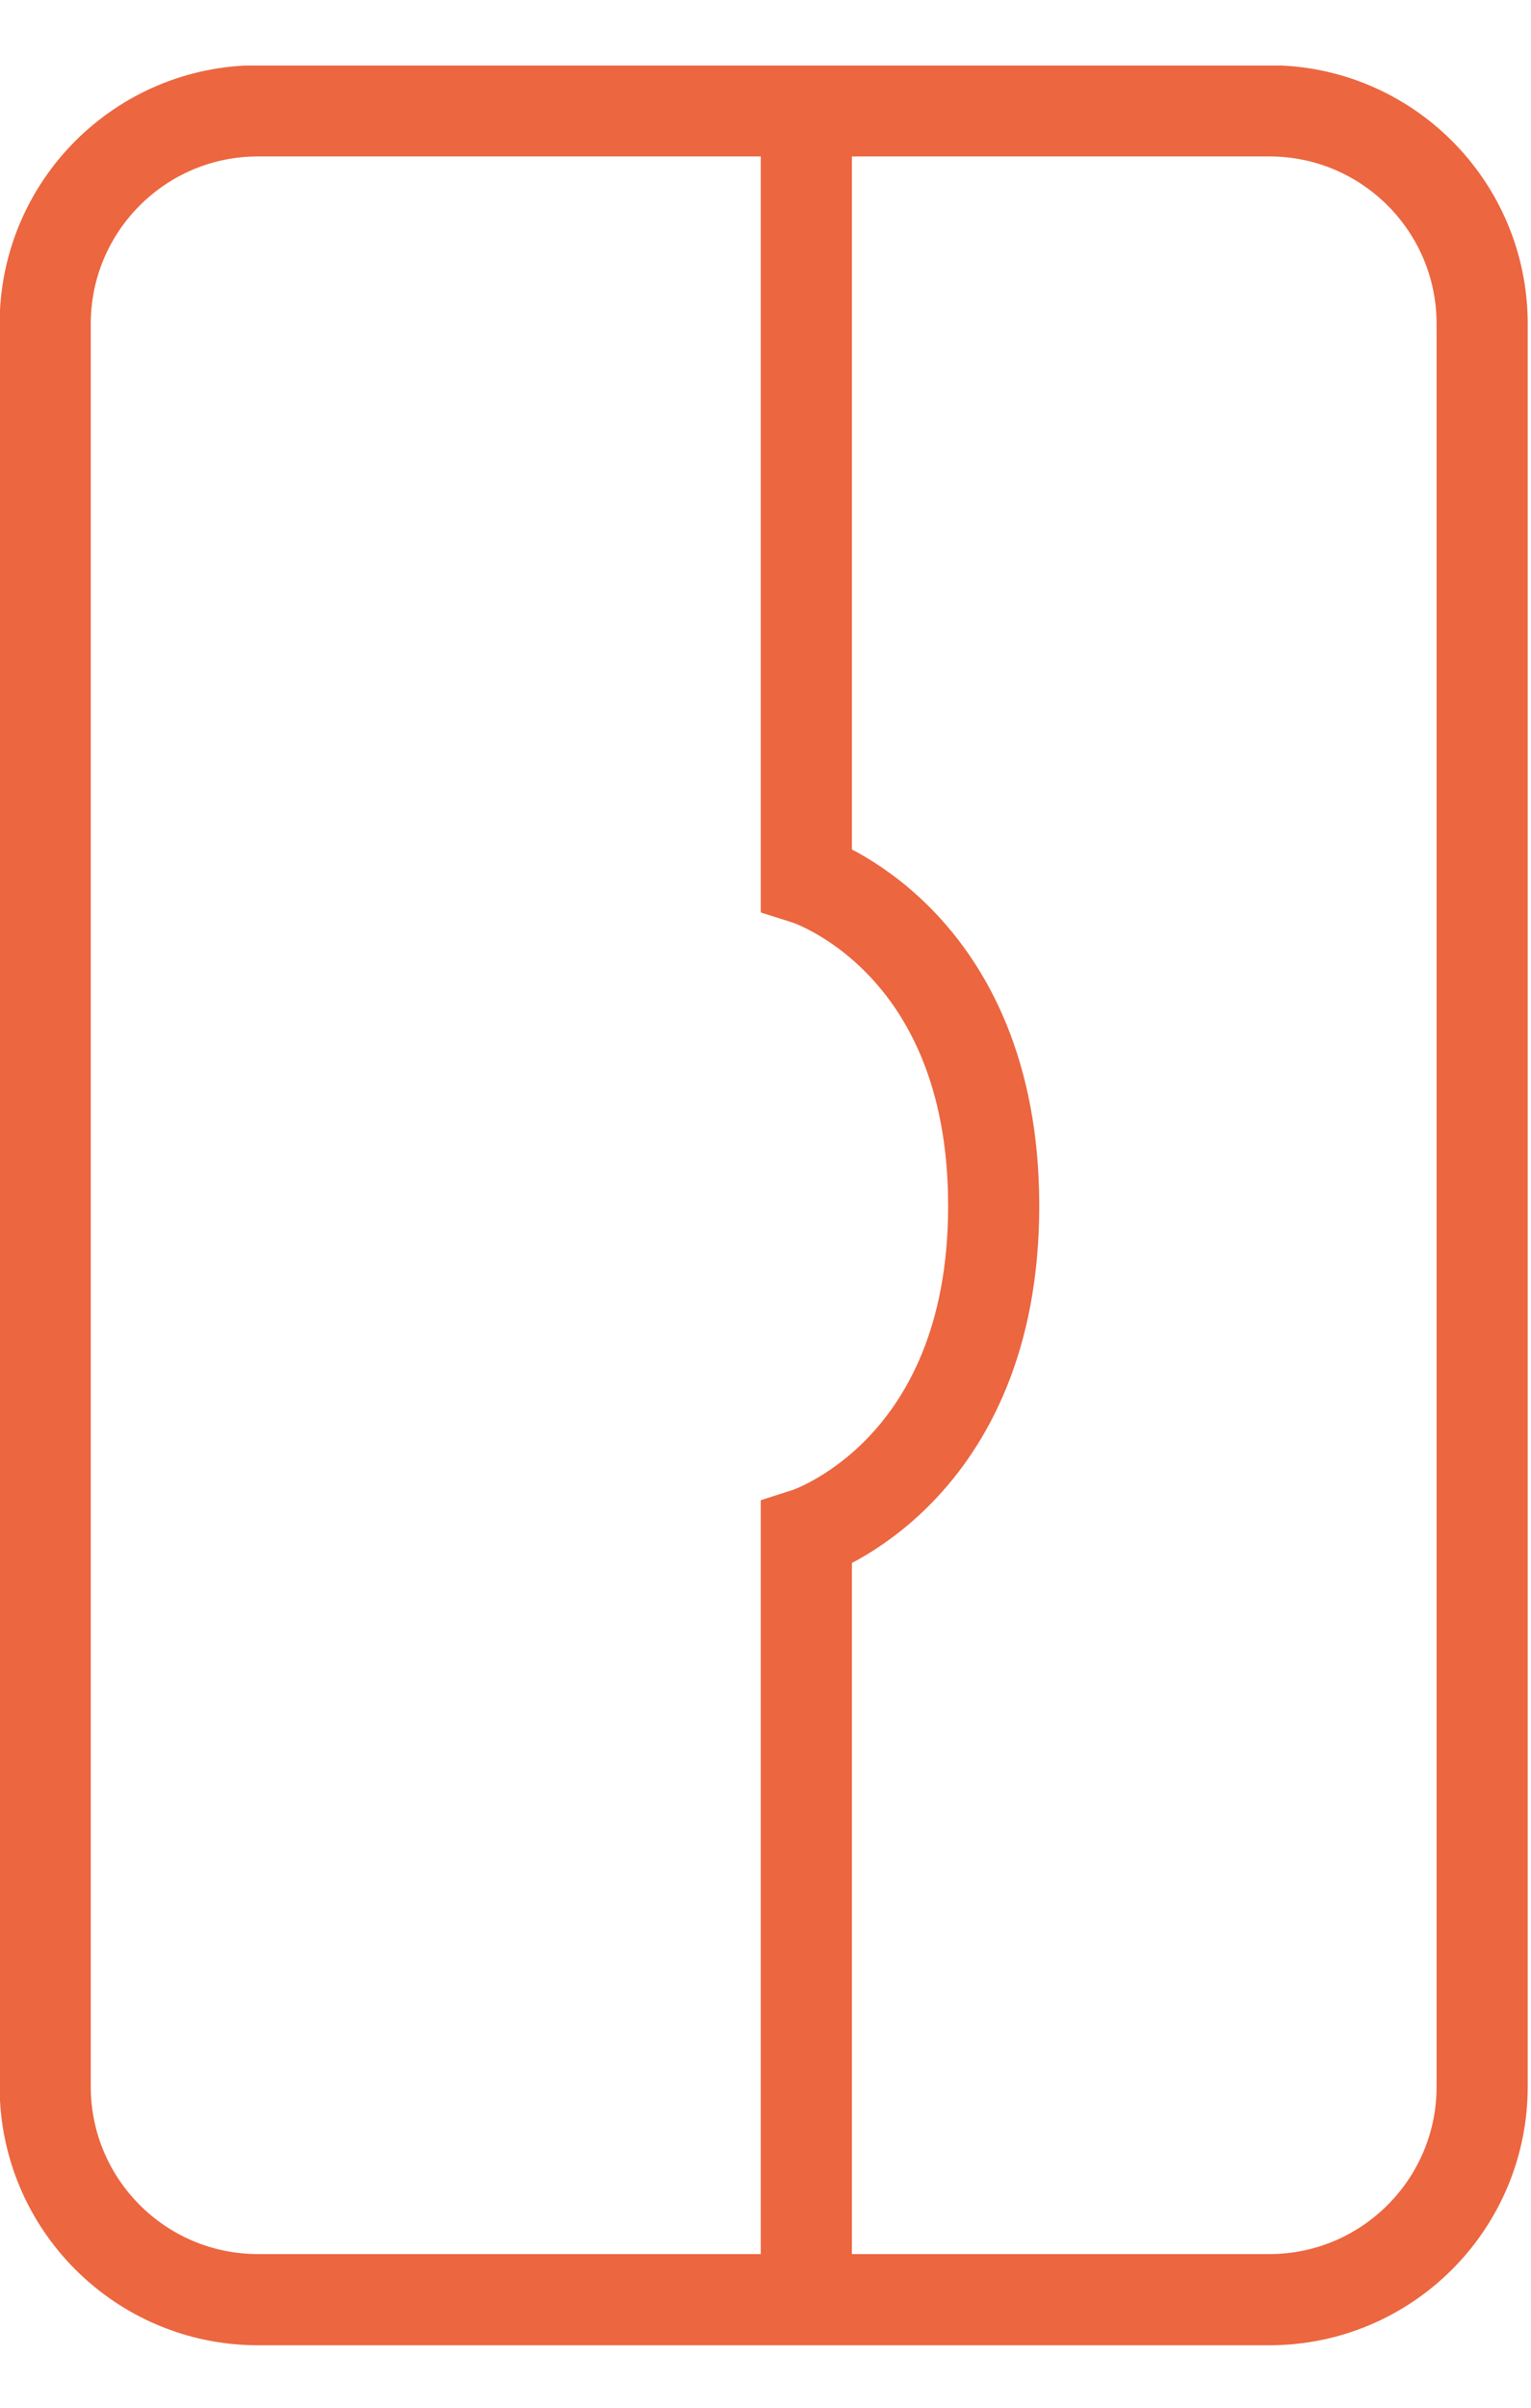
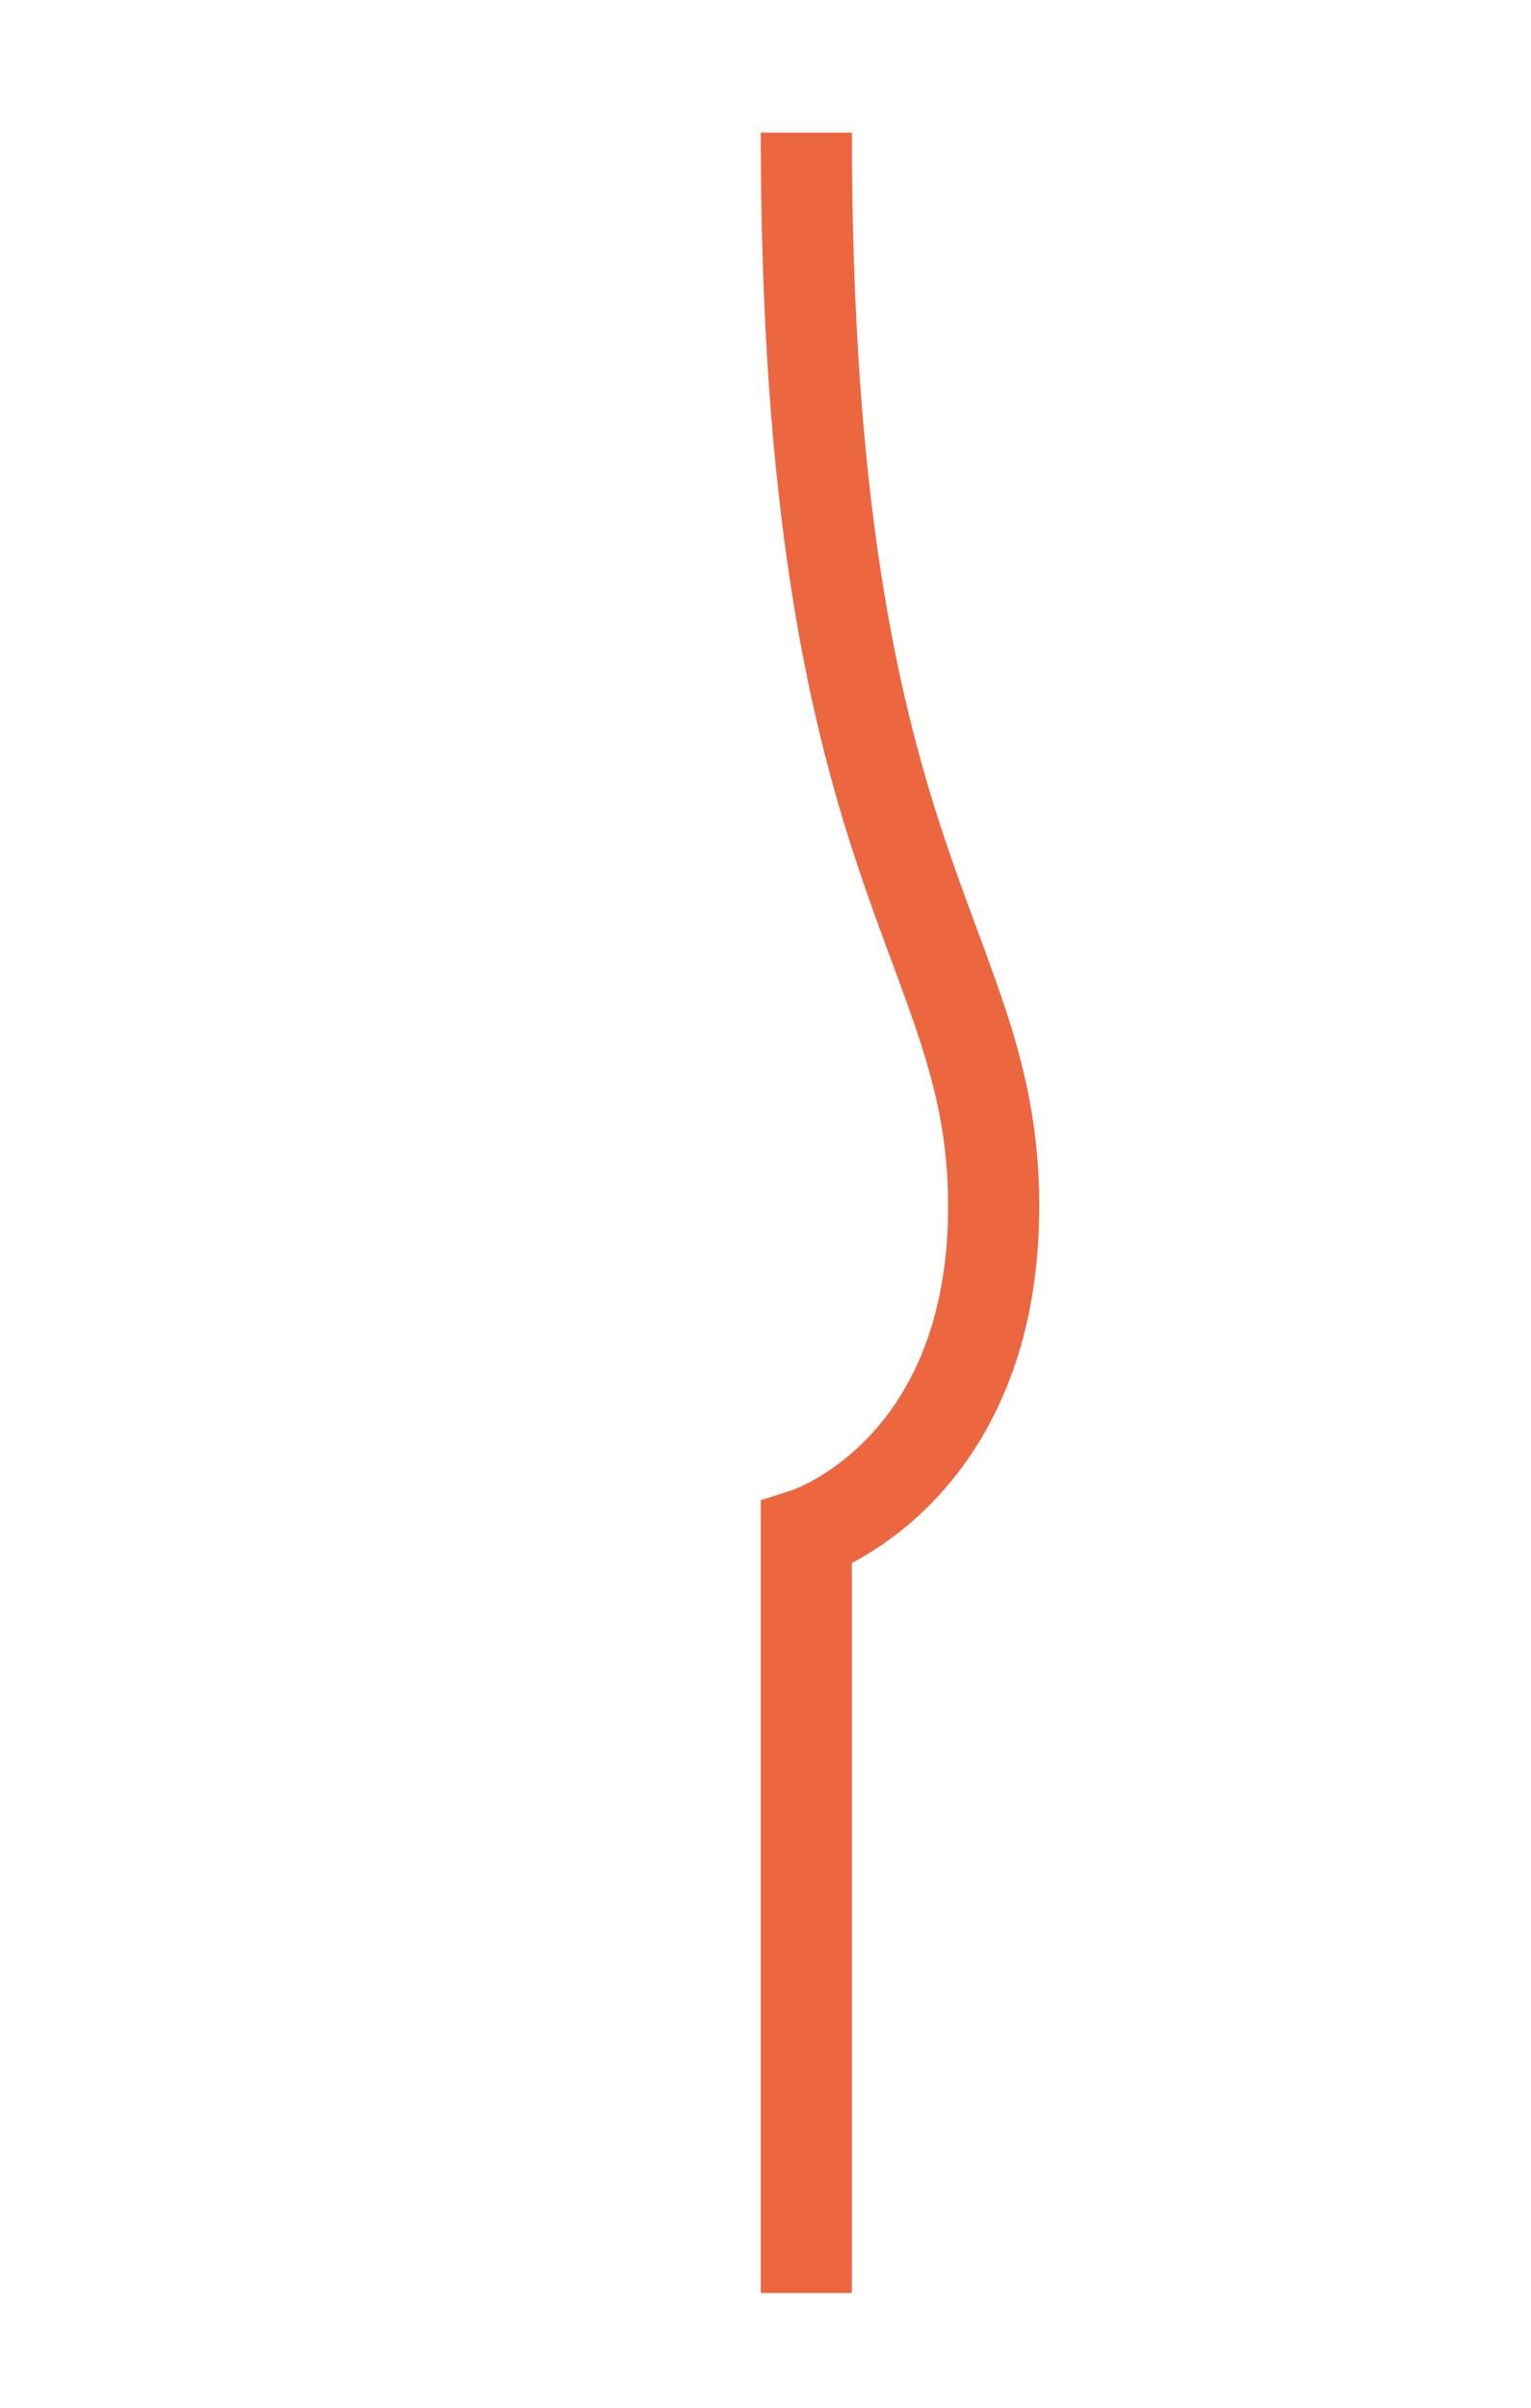
<svg xmlns="http://www.w3.org/2000/svg" width="21" height="33" viewBox="0 0 21 33" fill="none">
  <g id="Layer_1" clip-path="url(#clip0_415_796)">
-     <path id="Vector" d="M17.41 1.519H3.54C1.927 1.519 0.62 2.826 0.62 4.439V28.599C0.62 30.211 1.927 31.519 3.54 31.519H17.41C19.023 31.519 20.33 30.211 20.33 28.599V4.439C20.33 2.826 19.023 1.519 17.41 1.519Z" stroke="#EC6640" stroke-width="1.25" stroke-miterlimit="10" />
-     <path id="Vector_2" d="M11.06 1.818V12.048C11.06 12.048 13.63 12.858 13.63 16.528C13.63 20.198 11.06 21.018 11.06 21.018V31.428" stroke="#EC6640" stroke-width="1.25" stroke-miterlimit="10" />
+     <path id="Vector_2" d="M11.06 1.818C11.06 12.048 13.63 12.858 13.63 16.528C13.63 20.198 11.06 21.018 11.06 21.018V31.428" stroke="#EC6640" stroke-width="1.25" stroke-miterlimit="10" />
  </g>
  <defs>
    <clipPath id="clip0_415_796">
      <rect width="20.96" height="31.25" fill="white" transform="translate(0 0.898)" />
    </clipPath>
  </defs>
</svg>